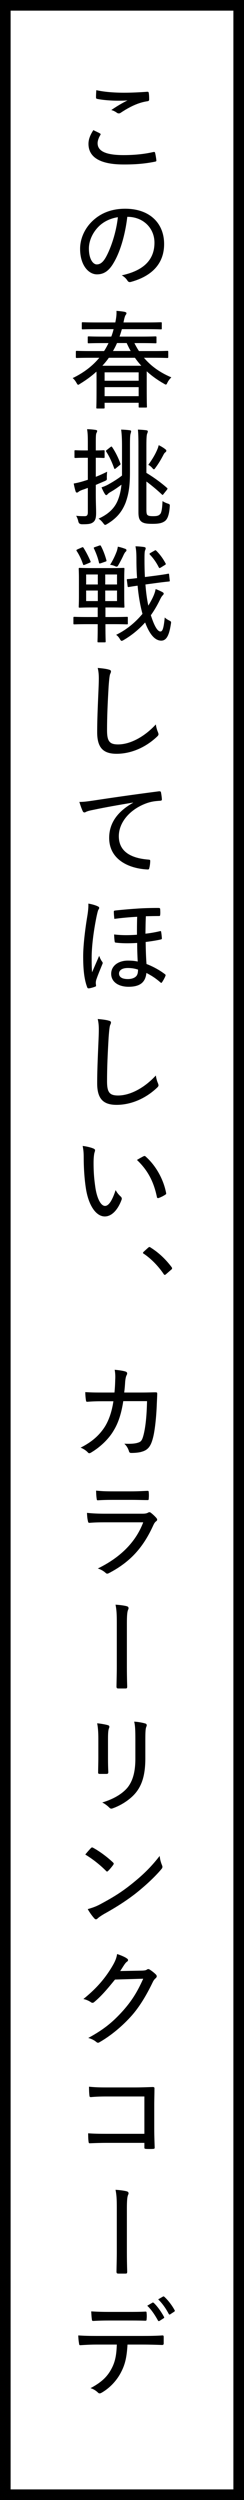
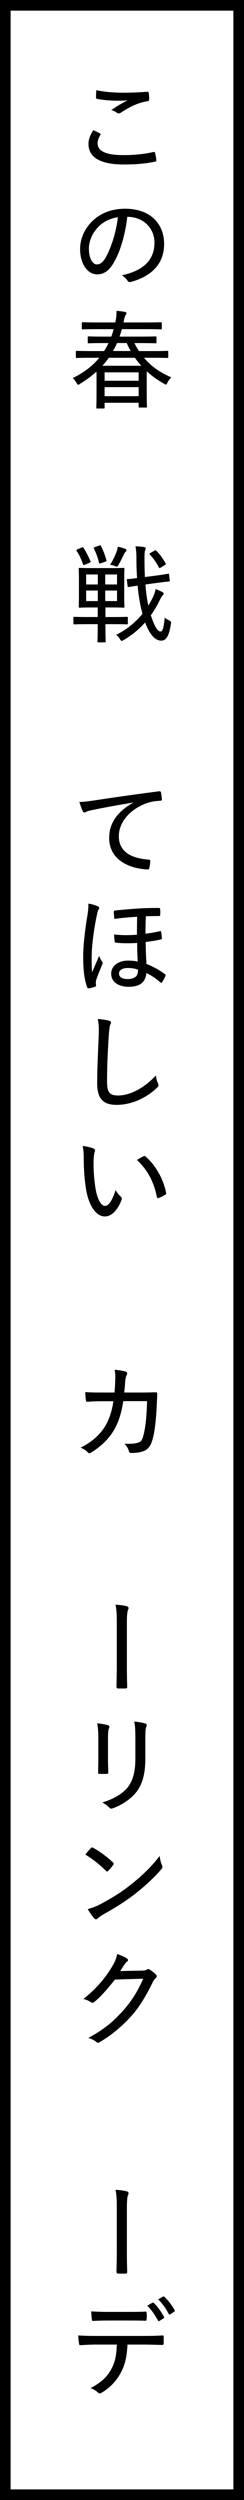
<svg xmlns="http://www.w3.org/2000/svg" id="_レイヤー_2" data-name="レイヤー 2" viewBox="0 0 46 470">
  <rect x="0" y="0" width="46" height="470" fill="#808080" stroke="none" />
  <defs>
    <style>
      .cls-1 {
        fill: #fff;
        stroke: #000;
        stroke-miterlimit: 10;
        stroke-width: 2px;
      }
    </style>
  </defs>
  <g id="text">
    <g>
      <rect class="cls-1" x="1" y="1" width="44" height="468" />
      <g>
        <path d="M18.84,25.08c.14.08.16.16.08.3-.28.44-.52,1.06-.52,1.54,0,1.52,1.6,2.24,4.9,2.24,2.18,0,4.06-.22,5.6-.58.24-.04.3,0,.34.16.08.3.2,1,.24,1.4.02.16-.06.22-.28.26-1.7.34-3.48.54-6.04.52-4.18-.02-6.48-1.3-6.48-3.88,0-.84.32-1.66.92-2.58.38.2.86.4,1.24.62ZM23.42,17.43c1.44,0,3-.08,4.34-.18.18-.02.26.06.28.2.06.34.08.72.08,1.22,0,.24-.08.32-.3.36-1.74.24-3.38,1.06-5.02,2.14-.22.18-.48.2-.72.06-.3-.22-.68-.44-1.1-.54,1.16-.8,2.16-1.36,3.06-1.82-.58.06-1.3.06-1.9.06-1.08,0-2.64-.1-3.84-.34-.14-.04-.2-.1-.2-.32,0-.36.02-.82.06-1.32,1.4.32,3.22.48,5.26.48Z" />
        <path d="M21.42,49.42c-.86,1.48-1.82,2.16-3.14,2.16-1.6,0-3.18-1.74-3.18-4.8,0-1.88.84-3.8,2.3-5.2,1.56-1.5,3.6-2.34,6.2-2.34,4.64,0,7.34,2.74,7.34,6.64,0,3.46-2.04,5.96-6.26,7.12-.32.08-.48.02-.68-.28-.16-.26-.48-.64-1.04-.96,3.72-.8,6.16-2.62,6.16-6.14,0-2.7-2.08-4.86-5.12-4.86-.4,3.38-1.34,6.6-2.58,8.66ZM18.52,42.67c-1.18,1.22-1.76,2.74-1.76,4.04,0,2.04.8,3,1.48,3,.62,0,1.16-.36,1.72-1.36.96-1.72,1.96-4.7,2.26-7.52-1.5.24-2.78.88-3.7,1.84Z" />
        <path d="M17.08,67.26c-1.86,0-2.48.04-2.6.04-.16,0-.18-.02-.18-.22v-.92c0-.18.02-.2.18-.2.12,0,.74.04,2.6.04h2.54c.32-.48.58-.98.84-1.5h-.94c-2,0-2.68.04-2.78.04-.18,0-.2-.02-.2-.18v-.94c0-.16.02-.18.2-.18.1,0,.78.04,2.78.04h1.46c.18-.46.32-.92.44-1.4h-3.08c-1.98,0-2.62.04-2.74.04-.16,0-.18-.02-.18-.18v-.96c0-.18.02-.2.18-.2.12,0,.76.04,2.74.04h3.4l.04-.2c.18-.94.2-1.4.18-1.98.54.04,1.1.1,1.52.18.22.06.36.12.36.26,0,.12-.06.22-.14.32-.14.2-.24.54-.36,1.14l-.06.28h4.3c1.98,0,2.62-.04,2.74-.04.16,0,.18.02.18.2v.96c0,.16-.02.18-.18.18-.12,0-.76-.04-2.74-.04h-4.6c-.14.48-.28.94-.44,1.4h3.98c2,0,2.68-.04,2.78-.04.18,0,.2.02.2.18v.94c0,.16-.02.18-.2.18-.1,0-.78-.04-2.78-.04h-1.18c.26.52.54,1.02.86,1.5h2.76c1.84,0,2.46-.04,2.58-.04.16,0,.18.02.18.2v.92c0,.2-.02.22-.18.22-.12,0-.74-.04-2.58-.04h-1.82c1.22,1.44,2.84,2.7,5.16,3.68-.28.28-.56.62-.74,1-.12.26-.18.36-.3.36-.08,0-.18-.06-.34-.16-1.24-.7-2.32-1.48-3.26-2.34v3.12c0,2.92.04,3.42.04,3.54,0,.14-.02.16-.18.16h-1.2c-.16,0-.18-.02-.18-.16v-.74h-6.42v.9c0,.16-.02.18-.2.18h-1.18c-.16,0-.18-.02-.18-.18,0-.12.04-.62.04-3.56v-1.76c0-.62,0-1.08-.02-1.44-.88.82-1.92,1.58-3.1,2.3-.18.12-.28.18-.34.18-.1,0-.18-.12-.32-.36-.2-.36-.46-.7-.72-.9,2.16-1.04,3.8-2.34,5.02-3.82h-1.64ZM26.64,68.76c-.44-.48-.84-.98-1.2-1.5h-4.92c-.36.52-.78,1.02-1.22,1.5h7.34ZM19.72,71.58h6.42v-1.58h-6.42v1.58ZM26.14,74.48v-1.7h-6.42v1.7h6.42ZM24.64,65.99c-.28-.48-.52-.98-.76-1.5h-1.82c-.22.52-.48,1.02-.76,1.5h3.34Z" />
-         <path d="M18.06,92.98c0,1.58.06,2.56.06,3.44,0,1.02-.18,1.46-.56,1.76-.42.3-.8.38-2.06.38q-.62,0-.72-.48c-.1-.46-.26-.84-.42-1.12.46.06.84.08,1.62.08.4,0,.58-.18.58-.74v-4.58c-.38.14-.74.28-1.06.38-.38.14-.62.28-.72.38-.1.1-.2.12-.3.12s-.18-.06-.22-.2c-.14-.44-.26-.94-.36-1.5.56-.1,1.1-.22,1.82-.44l.84-.26v-4.14h-.58c-1.28,0-1.66.04-1.76.04-.16,0-.18-.02-.18-.18v-1.1c0-.16.02-.18.18-.18.1,0,.48.04,1.76.04h.58v-1.38c0-1.24-.02-1.84-.14-2.62.58.02,1.1.06,1.6.14.18.02.3.1.3.18,0,.16-.08.28-.14.42-.1.2-.12.6-.12,1.84v1.42c1,0,1.34-.04,1.48-.04.16,0,.18.02.18.18v1.1c0,.16-.02.18-.18.18-.14,0-.48-.04-1.48-.04v3.58c.72-.28,1.46-.62,2.14-.96-.04.26-.06.72-.06,1.1.02.42.02.46-.3.62-.6.26-1.22.52-1.78.76v1.82ZM24.5,88.76c0,2.36-.18,3.98-.82,5.74-.7,1.78-1.76,2.98-3.46,4-.2.12-.3.18-.4.18s-.18-.1-.34-.3c-.28-.38-.6-.68-.9-.88,1.88-.84,3-1.96,3.6-3.38.36-.86.6-1.82.72-3-.68.5-1.42,1.02-2.04,1.36-.34.2-.5.34-.6.46-.06.08-.14.14-.24.14-.08,0-.14-.06-.24-.2-.2-.3-.42-.74-.64-1.26.44-.14.82-.3,1.16-.48.76-.42,1.8-1.02,2.7-1.74v-5.5c0-1.32-.04-2.2-.16-3.14.58.02,1.12.06,1.58.12.18.02.3.08.3.16,0,.14-.04.3-.1.48-.08.24-.12.7-.12,2.26v4.98ZM20.82,84.05c.1-.08.16-.1.2-.1s.08.02.12.1c.6.88,1.14,1.96,1.54,3.04.08.18.06.24-.14.38l-.68.56c-.1.08-.18.14-.22.14-.06,0-.08-.06-.12-.14-.42-1.16-.88-2.18-1.48-3.1-.1-.16-.1-.2.12-.36l.66-.52ZM27.6,95.82c0,.62.06.86.18.98.2.18.42.24,1.1.24.74,0,1.04-.1,1.3-.38.26-.24.4-1.02.46-2.46.26.18.6.34.96.46.42.14.44.18.4.6-.1,1.5-.42,2.36-.94,2.72-.48.34-1.06.5-2.3.5-1.16,0-1.6-.1-2-.34-.4-.28-.66-.66-.66-1.82v-12.4c0-1.46-.02-2.34-.1-3.16.54.02,1.04.06,1.56.12.2.04.3.08.3.2,0,.18-.06.32-.12.46-.08.2-.14.66-.14,2.2v5.16c1.42.86,2.74,1.82,3.88,2.82.06.06.1.1.1.14,0,.06-.06.14-.14.26l-.58.72c-.18.24-.2.26-.34.12-.92-.86-1.9-1.68-2.92-2.44v5.3ZM31.14,84.43c.18.14.22.22.22.3,0,.1-.06.2-.18.3-.14.1-.22.2-.36.46-.42.8-.86,1.58-1.5,2.44-.14.2-.22.3-.3.3s-.18-.08-.32-.26c-.24-.26-.48-.46-.74-.58.78-1.08,1.3-1.96,1.68-2.86.12-.28.2-.5.28-.84.46.22.86.46,1.22.74Z" />
        <path d="M16.62,117.34c-1.86,0-2.48.04-2.6.04-.16,0-.18-.02-.18-.2v-1.02c0-.18.02-.2.18-.2.12,0,.74.04,2.6.04h1.8v-1.8h-.96c-1.7,0-2.3.04-2.42.04-.18,0-.2-.02-.2-.2,0-.12.04-.64.04-1.96v-3.18c0-1.32-.04-1.84-.04-1.94,0-.18.02-.2.2-.2.12,0,.72.04,2.42.04h3.42c1.7,0,2.3-.04,2.4-.04.16,0,.18.02.18.2,0,.1-.04.62-.04,1.94v3.18c0,1.32.04,1.84.04,1.96,0,.18-.02.2-.18.2-.1,0-.7-.04-2.4-.04h-1v1.8h1.42c1.88,0,2.52-.04,2.62-.04.16,0,.18.02.18.18v1.04c0,.18-.02.2-.18.2-.1,0-.74-.04-2.62-.04h-1.42v.54c0,1.8.04,2.58.04,2.68,0,.18-.02.2-.2.2h-1.16c-.16,0-.18-.02-.18-.2,0-.1.04-.88.04-2.68v-.54h-1.8ZM15.4,102.93c.2-.1.24-.1.36.08.5.8.92,1.62,1.3,2.5.06.16.06.18-.2.3l-.82.34c-.3.12-.34.1-.4-.1-.3-.88-.66-1.66-1.18-2.46-.1-.14-.06-.22.16-.32l.78-.34ZM18.44,109.88v-1.88h-2.2v1.88h2.2ZM18.44,113v-1.98h-2.2v1.98h2.2ZM18.7,102.57c.22-.08.26-.04.34.1.4.74.76,1.7,1.02,2.64.04.16.02.22-.2.28l-.8.28c-.3.1-.36.1-.4-.1-.22-.96-.56-1.82-.94-2.64-.08-.16-.06-.2.18-.28l.8-.28ZM19.84,108v1.88h2.22v-1.88h-2.22ZM22.06,111.02h-2.22v1.98h2.22v-1.98ZM21.96,103.77c.12-.3.18-.56.26-1,.54.12.94.24,1.42.42.14.06.2.14.2.24,0,.14-.06.22-.16.3-.12.1-.26.36-.36.56-.28.62-.62,1.28-1.06,2.04-.1.14-.16.2-.26.2-.08,0-.18-.02-.34-.1-.28-.14-.64-.22-.9-.24.6-1,.92-1.7,1.2-2.42ZM27.42,109.88c.1,1.4.28,2.74.54,3.98.28-.46.54-.92.78-1.4.28-.58.5-1.14.6-1.72.5.18.96.4,1.26.56.18.1.26.18.26.32,0,.12-.14.26-.26.38-.14.16-.3.44-.52.9-.5,1.02-1.04,1.92-1.64,2.76.62,1.96,1.24,3.06,1.8,3.06.42,0,.62-.64.82-2.64.2.2.42.36.78.54.44.22.46.24.36.78-.32,2.08-.84,3.04-1.8,3.04-1.28,0-2.28-1.38-3.04-3.42-1.2,1.34-2.54,2.42-4.04,3.3-.18.1-.3.16-.38.16-.12,0-.2-.1-.34-.34-.22-.38-.46-.62-.7-.8,1.88-.9,3.58-2.28,4.96-3.94-.42-1.52-.74-3.34-.92-5.3-1.14.16-1.54.24-1.68.26-.14.02-.18,0-.2-.16l-.14-1.14c-.02-.16.02-.2.16-.2.12,0,.56-.02,1.76-.18-.08-1.1-.12-2.24-.12-3.38,0-1.3-.04-1.86-.18-2.6.58.02,1.1.06,1.64.14.2.04.28.12.28.22,0,.16-.04.26-.1.4-.1.22-.12.6-.12,1.8,0,1.08.02,2.16.08,3.22l2.02-.26c1.64-.22,2.16-.32,2.32-.36.18-.04.2,0,.22.18l.12,1.08c.02.16,0,.18-.14.2-.18.02-.74.06-2.36.28l-2.08.28ZM29.14,103.51c.16-.1.2-.1.32.02.7.7,1.26,1.46,1.74,2.36.1.16.08.2-.1.32l-.78.48c-.12.08-.18.1-.24.1s-.1-.04-.16-.16c-.44-.88-1.02-1.7-1.66-2.36-.12-.14-.1-.2.14-.34l.74-.42Z" />
-         <path d="M20.54,125.89c.26.06.38.16.38.34s-.1.36-.18.56c-.08.26-.16.88-.26,2.22-.18,3.06-.3,5.66-.3,8.26,0,2.08.46,2.68,2.08,2.68,2.22,0,4.9-1.36,7.12-3.76.08.58.24,1.1.4,1.46.06.16.1.28.1.38,0,.14-.06.26-.3.48-2.12,2-4.86,3.2-7.6,3.2-2.44,0-3.66-1.06-3.66-4.04s.18-6.16.28-8.8c.04-1.22.08-2.26-.18-3.3.74.06,1.62.16,2.12.32Z" />
        <path d="M25.08,150.88c-2.76.46-5.18.88-7.54,1.38-.72.14-.96.22-1.22.32-.14.06-.26.16-.4.16s-.26-.1-.32-.24c-.22-.46-.42-1.04-.64-1.74.84,0,1.4-.08,2.78-.28,2.76-.42,6.96-1.04,12.24-1.72.24-.02.34.06.36.18.08.36.16.94.18,1.32,0,.22-.1.26-.32.28-1.02.06-1.76.16-2.72.52-3.06,1.16-5.08,3.58-5.08,6.14,0,3,2.46,4.16,5.56,4.4.28.02.36.06.36.24,0,.36-.06.92-.16,1.28-.04.26-.12.36-.34.34-3.5-.16-7.24-1.84-7.24-5.94,0-2.82,1.62-4.98,4.5-6.6v-.04Z" />
        <path d="M18.44,170.39c.18.08.26.18.26.3,0,.08-.04.18-.1.26-.12.16-.18.4-.36,1.18-.64,3.06-.96,5.98-.96,7.86,0,.88,0,1.96.08,2.8.42-1,.84-1.94,1.34-3.1.14.42.34.82.54,1.08.1.12.12.2.12.3,0,.06-.04.14-.1.28-.32.8-.76,1.82-1.04,2.64-.12.32-.16.56-.16.8,0,.14.02.24.04.42.02.16,0,.22-.16.28-.3.12-.78.26-1.16.32-.22.02-.3-.08-.34-.2-.62-1.62-.76-3.66-.76-5.84s.42-5.42.78-7.54c.18-1.12.22-1.76.2-2.36.66.12,1.28.28,1.78.52ZM21.56,172.75c-.06-.52-.1-.94-.1-1.38,0-.14.1-.18.28-.2,1.42-.16,3.2-.3,4.44-.38,1.02-.06,2.12-.1,3.7-.1.26,0,.3.08.32.24.02.38.04.72,0,1.06-.02.18-.08.22-.18.22-.86,0-1.68.02-2.52.04-.06,1.18-.06,2.18-.08,3.28.94-.1,1.92-.28,2.76-.48.14-.04.18.02.2.14.08.46.1.76.14,1.22,0,.12-.08.18-.18.2-.94.22-1.96.36-2.88.48.02,1.42.06,2.82.16,4.14,1.24.46,2.58,1.22,3.48,1.92.14.1.14.18.08.34-.12.32-.38.8-.64,1.18-.1.14-.16.14-.32,0-.94-.82-1.7-1.28-2.62-1.76-.18,1.78-1.22,2.6-3.36,2.6-1.92,0-3.28-.92-3.28-2.44s1.38-2.48,3.14-2.48c.66,0,1.26.04,1.86.18-.06-1.18-.1-2.22-.1-3.5-1.6.1-2.9.08-4.04-.06-.14-.02-.18-.06-.2-.2-.06-.4-.1-.92-.1-1.34,1.4.18,2.82.16,4.3.06,0-1.12,0-2.22.04-3.38-1.46.08-3.04.22-4.3.4ZM24.08,181.98c-1.04,0-1.64.42-1.64,1.04,0,.68.6,1.02,1.56,1.04.78.02,1.38-.2,1.7-.56.22-.26.32-.62.32-1.22-.68-.22-1.26-.3-1.94-.3Z" />
        <path d="M20.54,191.89c.26.06.38.16.38.34s-.1.36-.18.56c-.08.26-.16.88-.26,2.22-.18,3.06-.3,5.66-.3,8.26,0,2.08.46,2.68,2.08,2.68,2.22,0,4.9-1.36,7.12-3.76.08.58.24,1.1.4,1.46.06.16.1.28.1.38,0,.14-.06.26-.3.48-2.12,2-4.86,3.2-7.6,3.2-2.44,0-3.66-1.06-3.66-4.04s.18-6.16.28-8.8c.04-1.22.08-2.26-.18-3.3.74.06,1.62.16,2.12.32Z" />
        <path d="M17.68,215.95c.16.08.24.18.24.28,0,.12-.04.26-.1.44-.08.24-.18.94-.18,1.9,0,1.28.04,2.6.32,4.54.28,2.04,1,3.6,1.84,3.6.7,0,1.36-1.02,2-2.98.32.6.64.92.96,1.22.2.18.24.38.16.6-.66,1.8-1.8,3.14-3.16,3.14-1.68,0-3.1-2.12-3.58-5.36-.3-1.96-.4-4.14-.4-5.68,0-.9-.04-1.44-.2-2.22.72.08,1.64.3,2.1.52ZM27.06,217.37c.14-.06.24-.08.36.02,1.94,1.7,3.4,4.28,3.9,6.9.04.18-.04.24-.18.32-.38.26-.82.46-1.24.62-.18.04-.3-.02-.32-.2-.62-2.98-1.78-5.08-3.76-6.96.54-.34.98-.56,1.24-.7Z" />
-         <path d="M27.92,234.57c.12-.1.2-.14.26-.14s.14.04.24.12c1.46.92,2.72,2.08,3.9,3.62.1.14.12.2.12.28s-.04.16-.18.26l-.94.82c-.12.1-.18.14-.24.14-.08,0-.16-.02-.24-.18-1.04-1.52-2.36-2.86-3.72-3.78-.12-.06-.16-.1-.16-.16s.02-.1.12-.22l.84-.76Z" />
        <path d="M21.58,261.79c.08-.84.12-1.46.14-2.38.04-.64.02-1.22-.1-1.9.84.08,1.56.18,2.06.34.34.12.36.38.18.7-.14.28-.2.64-.26,1.16-.04.68-.08,1.22-.18,2.08h3.24c1.28,0,2.16-.04,2.62-.04.3,0,.36.04.36.26,0,.36-.04,1.08-.08,1.96-.08,2.32-.36,5.06-.74,6.42-.4,1.52-.94,2.2-2.06,2.52-.46.16-1.24.24-2.04.24-.22,0-.34-.1-.4-.3-.18-.58-.44-1.02-.88-1.44,1.32.06,2.08-.02,2.6-.2.56-.18.76-.42,1.04-1.52.38-1.54.58-3.58.64-6.28h-4.48c-.36,2.34-.94,4.12-1.82,5.54-.86,1.48-2.42,3.04-4.24,4.12-.24.16-.44.2-.62-.02-.3-.34-.82-.68-1.36-.9,2.2-1.1,3.62-2.42,4.62-4.02.7-1.16,1.26-2.7,1.56-4.7h-2.1c-.92,0-1.84.02-2.8.1-.2.02-.24-.06-.28-.3-.06-.36-.12-.98-.12-1.52,1.18.08,2.08.08,3.18.08h2.32Z" />
-         <path d="M19.76,286.19c-1.06,0-2,.02-2.88.1-.18.02-.26-.08-.3-.32-.1-.38-.16-.94-.18-1.56,1.08.12,2.18.16,3.48.16h6.98c.44,0,.76-.04,1.02-.18.22-.14.38-.14.58.02.36.28.76.66,1,.94.22.26.24.46-.04.66-.24.18-.36.4-.54.78-1.86,4.08-4.26,6.82-8.32,8.94-.3.16-.46.16-.68-.06-.4-.36-.92-.64-1.44-.8,4-1.94,7.1-4.78,8.56-8.68h-7.24ZM21.28,281.97c-1,0-1.94.02-2.8.08-.2.02-.24-.08-.26-.34-.06-.34-.1-1.02-.1-1.48,1.18.12,1.88.14,3.26.14h3.32c1.28,0,2.22-.06,3.12-.1.18,0,.22.08.22.28.04.36.04.78,0,1.16,0,.26-.04.32-.3.3-.82,0-1.7-.04-2.92-.04h-3.54Z" />
        <path d="M22.02,305.09c0-1.62-.04-2.4-.24-3.42.9.06,1.74.18,2.14.3.34.1.38.36.24.64-.18.36-.24,1.18-.24,2.6v8.06c0,1.26.02,2.5.06,3.76,0,.32-.06.4-.3.4h-1.4c-.26-.02-.32-.1-.32-.4.02-1.24.06-2.5.06-3.74v-8.2Z" />
        <path d="M18.54,326.89c0-1.32-.08-2.16-.22-2.92.66.06,1.56.22,2.04.36.3.1.3.32.2.54-.14.32-.2.86-.2,2.02v3.66c0,1.04.02,1.8.06,2.6,0,.26-.1.34-.36.34h-1.26c-.24,0-.32-.08-.3-.32,0-.78.04-1.8.04-2.72v-3.56ZM27.4,330.56c0,3.04-.6,4.92-1.7,6.34-.96,1.24-2.66,2.42-4.4,3.04-.28.12-.46.12-.7-.12-.36-.36-.78-.68-1.32-.96,2.08-.62,3.76-1.6,4.76-2.8.94-1.18,1.48-2.84,1.48-5.42v-3.58c0-1.86-.04-2.6-.22-3.4.76.04,1.58.2,2.12.36.28.1.28.34.18.58-.16.34-.2.9-.2,2.44v3.52Z" />
        <path d="M17.14,347.43c.16-.16.28-.14.44-.04,1.08.58,2.56,1.64,3.72,2.74.16.16.18.24.06.44-.22.32-.74.94-.96,1.14-.18.16-.22.2-.4.02-1.2-1.2-2.56-2.26-3.92-3.08.34-.44.76-.9,1.06-1.22ZM18.9,357.99c2.28-1.22,3.84-2.16,5.76-3.68,2.22-1.76,3.74-3.22,5.44-5.4.08.74.24,1.24.44,1.74.14.32.12.48-.18.82-1.22,1.44-2.96,3.04-4.74,4.46-1.7,1.32-3.56,2.54-6.02,3.9-.7.42-1.02.66-1.2.84-.22.2-.4.22-.62-.02-.38-.42-.86-1.06-1.24-1.74.88-.26,1.5-.46,2.36-.92Z" />
        <path d="M26.74,370.47c.56-.02.78-.06,1-.22.16-.12.34-.08.54.06.36.24.76.54,1.06.84.3.28.24.52.04.72-.24.2-.42.42-.58.76-1.28,2.66-2.56,4.68-3.9,6.22-1.78,2.02-4.02,3.88-6.18,5.1-.22.14-.4.08-.58-.08-.38-.32-.9-.58-1.5-.74,3.02-1.64,4.7-3.06,6.62-5.2,1.54-1.76,2.58-3.34,3.74-5.94l-5.32.16c-1.54,1.9-2.58,3.1-3.88,4.2-.22.2-.42.24-.66.06-.34-.24-.9-.5-1.42-.6,2.56-2.06,4.06-3.9,5.28-5.88.66-1.08.94-1.72,1.08-2.58.84.28,1.52.58,1.88.86.24.16.24.42-.02.58-.2.14-.38.38-.54.62-.28.42-.48.76-.74,1.14l4.08-.08Z" />
-         <path d="M27.22,394.13h-7.14c-1.24,0-2.16.04-2.94.12-.2,0-.28-.08-.28-.3-.06-.42-.08-1.16-.08-1.66,1.18.12,1.98.14,3.28.14h5.44c1.06,0,2.18-.04,3.26-.08.3,0,.38.08.36.32,0,1-.04,2.02-.04,3.04v4.54c0,1.3.06,2.76.08,3.48,0,.2-.06.24-.3.26-.4.02-.92.02-1.3,0-.28-.02-.34-.04-.34-.3v-.84h-7.1c-1.18,0-2.22.04-3.18.08-.16,0-.22-.06-.24-.28-.06-.4-.08-.98-.08-1.6.98.08,2.12.1,3.52.1h7.08v-7.02Z" />
        <path d="M22.02,415.09c0-1.62-.04-2.4-.24-3.42.9.06,1.74.18,2.14.3.34.1.38.36.24.64-.18.36-.24,1.18-.24,2.6v8.06c0,1.26.02,2.5.06,3.76,0,.32-.06.4-.3.4h-1.4c-.26-.02-.32-.1-.32-.4.02-1.24.06-2.5.06-3.74v-8.2Z" />
        <path d="M24.04,440.77c-.14,2.3-.42,3.68-1.22,5.2-.82,1.6-2.12,2.94-3.54,3.78-.32.2-.56.3-.8.06-.34-.34-.88-.7-1.42-.84,1.98-1.06,3.12-2.08,3.94-3.62.74-1.36.96-2.68,1.02-4.58h-3.92c-1,0-2.02.06-2.94.12-.2.02-.24-.1-.26-.34-.08-.42-.14-1.06-.14-1.5,1.14.08,2.2.1,3.34.1h8.78c1.46,0,2.54-.02,3.76-.1.18,0,.22.08.22.34v1.16c0,.22-.1.3-.28.3-1.12-.04-2.36-.08-3.68-.08h-2.86ZM20.46,436.25c-.9,0-1.82.02-2.84.08-.24.02-.28-.08-.3-.3-.06-.38-.1-.98-.12-1.5,1.28.08,2.36.1,3.26.1h3.58c1.08,0,2.34,0,3.38-.06.18-.02.22.08.22.3.04.36.04.76,0,1.1,0,.26-.04.32-.24.32-1.08-.04-2.3-.04-3.36-.04h-3.58ZM28.74,432.89c.06-.04.16-.02.24.04.66.6,1.44,1.7,1.94,2.64.06.1.06.18-.08.26l-.78.5c-.12.06-.2.04-.28-.08-.54-.98-1.24-2.06-2.02-2.78l.98-.58ZM30.72,431.75c.1-.06.16-.04.24.02.72.64,1.52,1.7,1.96,2.54.06.1.06.18-.08.28l-.76.5c-.12.08-.2.04-.28-.1-.5-.96-1.16-1.92-1.98-2.72l.9-.52Z" />
      </g>
    </g>
  </g>
</svg>